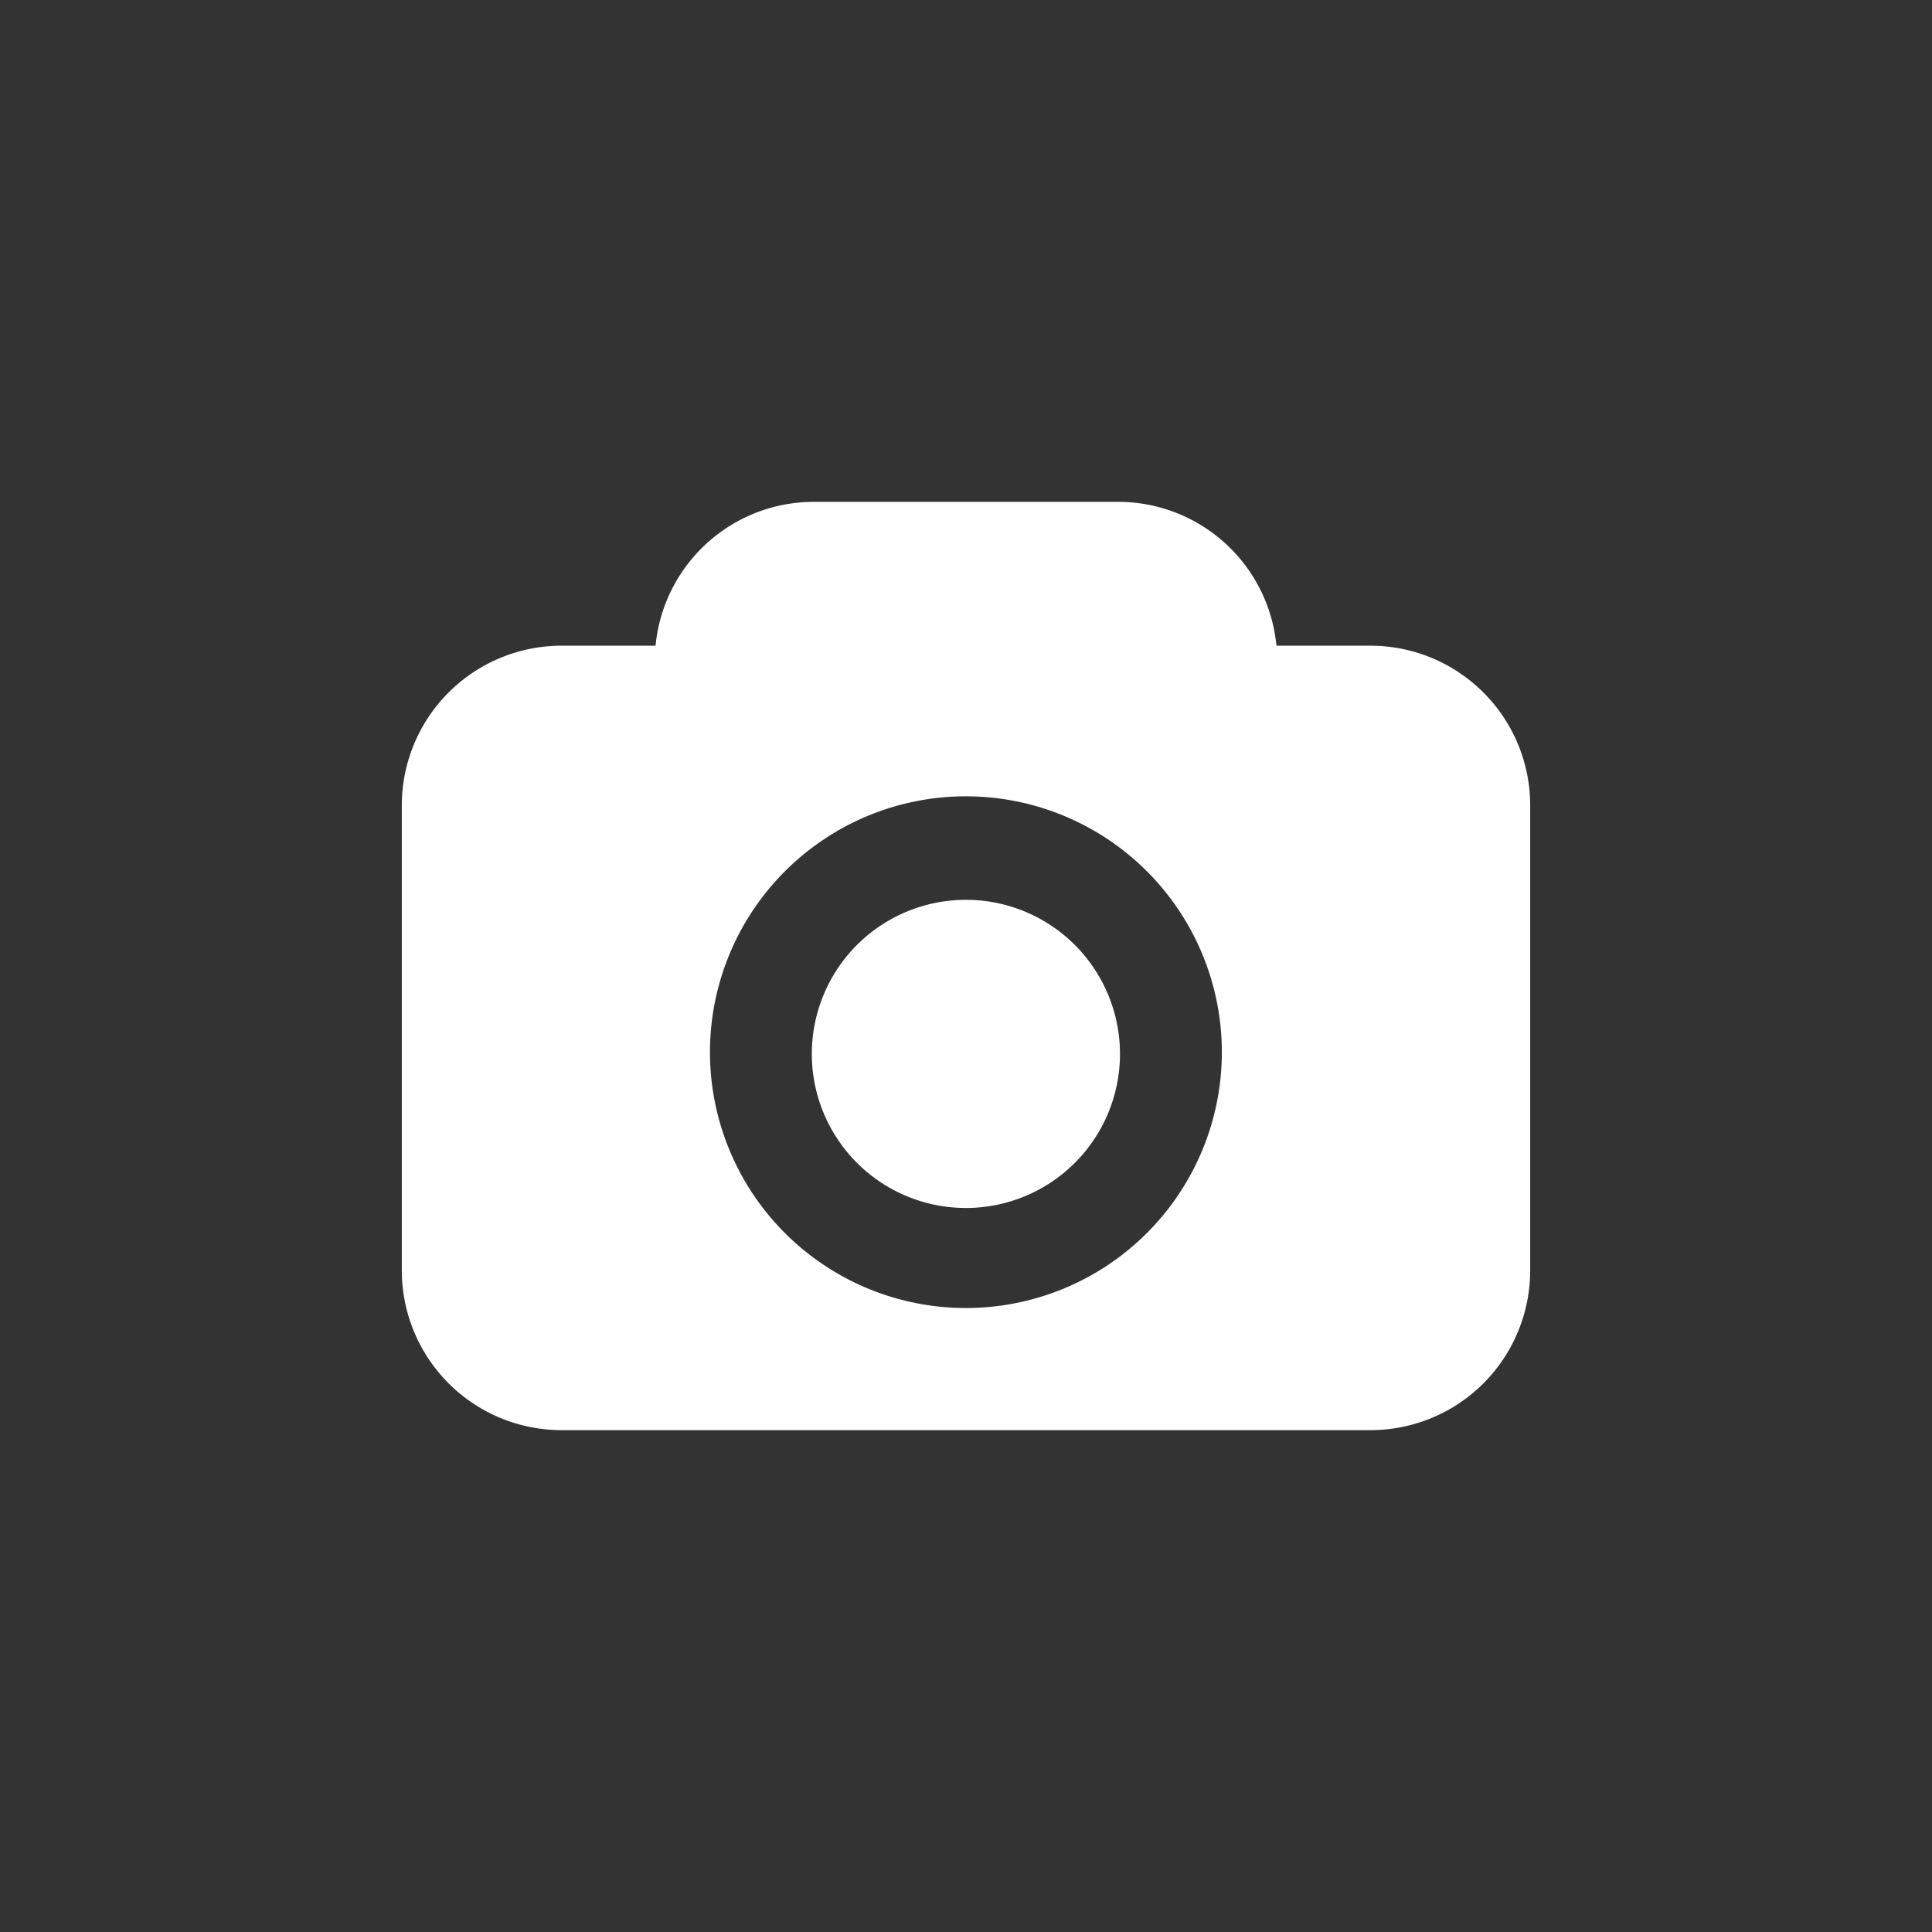
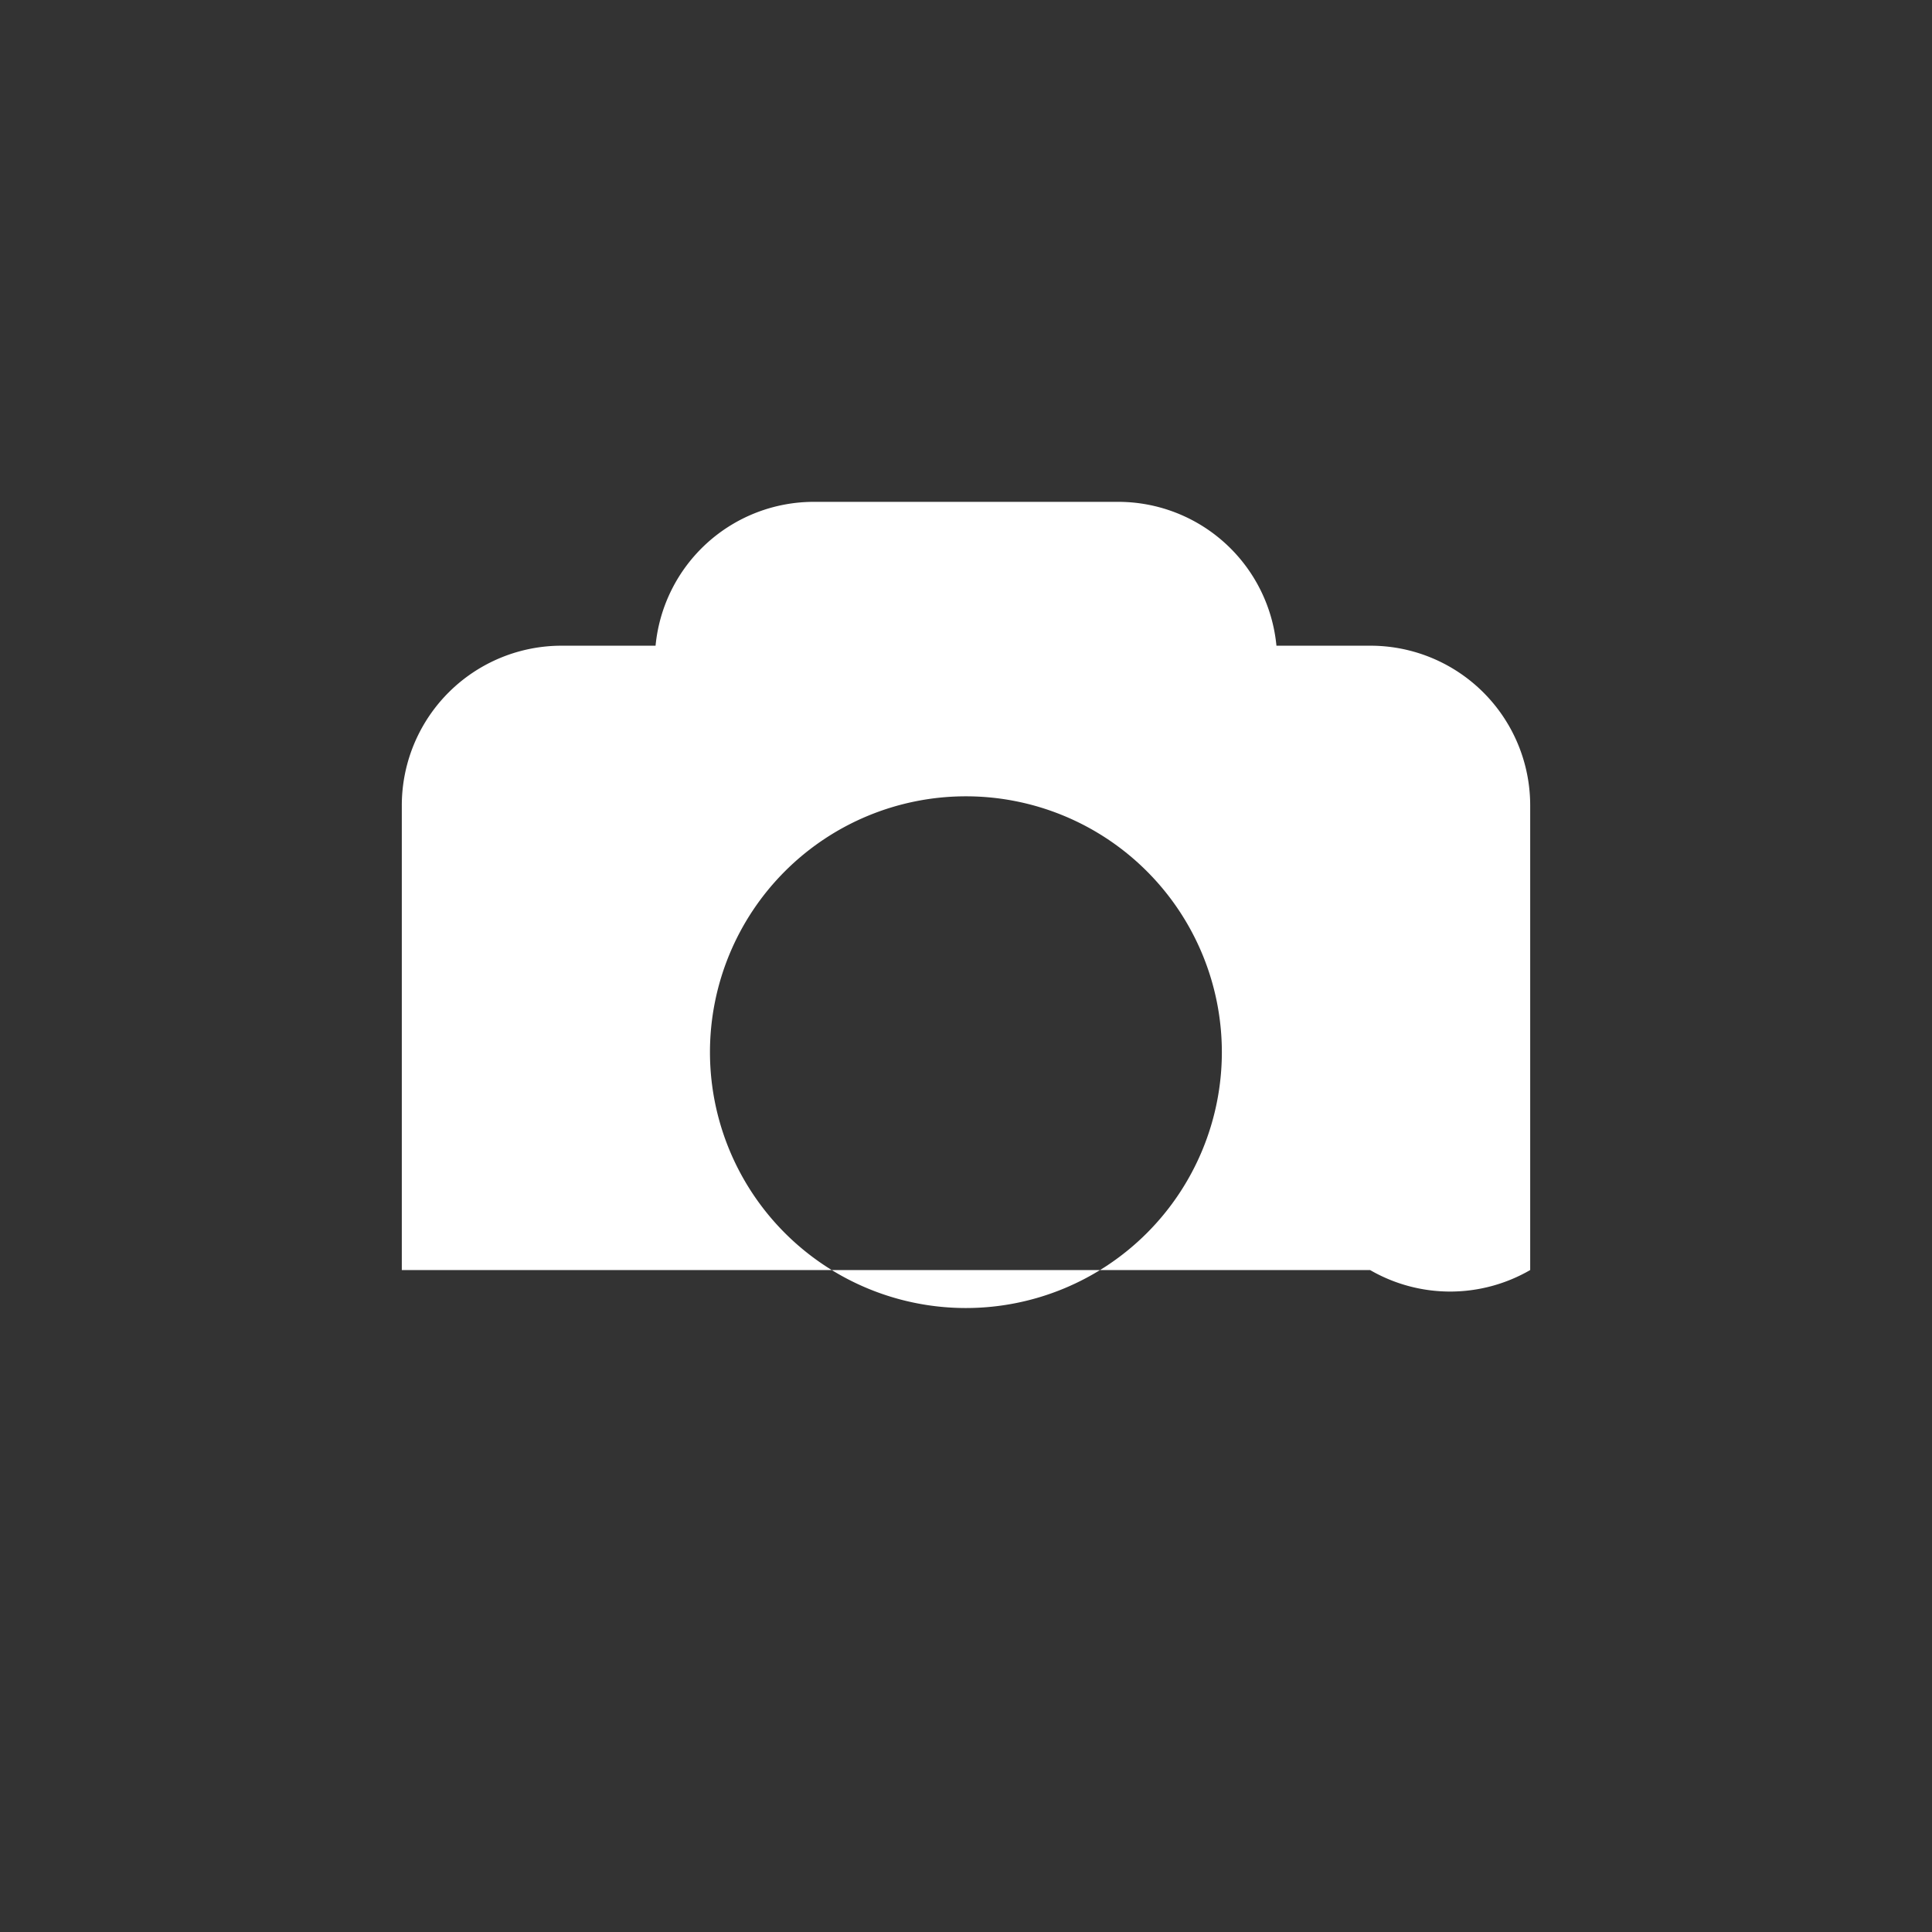
<svg xmlns="http://www.w3.org/2000/svg" xmlns:ns1="http://www.inkscape.org/namespaces/inkscape" xmlns:ns2="http://sodipodi.sourceforge.net/DTD/sodipodi-0.dtd" ns1:version="1.0 (4035a4fb49, 2020-05-01)" ns2:docname="Imagen02_30x30.svg" id="svg10" version="1.1" viewBox="0 0 10.583 10.583" height="40" width="40">
  <rect x="0" y="0" width="10.583" height="10.583" fill="#333333" stroke="none" />
  <defs id="defs14" />
  <ns2:namedview ns1:current-layer="svg10" ns1:window-maximized="1" ns1:window-y="0" ns1:window-x="0" ns1:cy="24.5588" ns1:cx="16.009824" ns1:zoom="14.937631" showgrid="false" id="namedview12" ns1:window-height="1011" ns1:window-width="1920" ns1:pageshadow="2" ns1:pageopacity="0" guidetolerance="10" gridtolerance="10" objecttolerance="10" borderopacity="1" bordercolor="#666666" pagecolor="#ffffff" />
  <g transform="translate(0,-0.001)" id="g8" fill="#ffffff">
-     <path id="path4" paint-order="fill markers stroke" d="M 4.458,2.75 A 0.871,0.871 0 0 0 3.591,3.538 H 3.078 A 0.875,0.875 0 0 0 2.201,4.415 v 2.543 c 0,0.485 0.391,0.877 0.877,0.877 H 7.505 A 0.875,0.875 0 0 0 8.382,6.958 V 4.415 A 0.875,0.875 0 0 0 7.505,3.538 H 6.992 A 0.871,0.871 0 0 0 6.124,2.75 Z M 5.291,4.363 A 1.402,1.402 0 0 1 6.693,5.764 1.402,1.402 0 0 1 5.291,7.166 1.402,1.402 0 0 1 3.889,5.764 1.402,1.402 0 0 1 5.291,4.363 Z" />
-     <path id="path6" paint-order="fill markers stroke" d="m 5.291,4.93 a 0.844,0.844 0 1 0 0,1.688 0.844,0.844 0 0 0 0,-1.688 z" />
+     <path id="path4" paint-order="fill markers stroke" d="M 4.458,2.75 A 0.871,0.871 0 0 0 3.591,3.538 H 3.078 A 0.875,0.875 0 0 0 2.201,4.415 v 2.543 H 7.505 A 0.875,0.875 0 0 0 8.382,6.958 V 4.415 A 0.875,0.875 0 0 0 7.505,3.538 H 6.992 A 0.871,0.871 0 0 0 6.124,2.75 Z M 5.291,4.363 A 1.402,1.402 0 0 1 6.693,5.764 1.402,1.402 0 0 1 5.291,7.166 1.402,1.402 0 0 1 3.889,5.764 1.402,1.402 0 0 1 5.291,4.363 Z" />
  </g>
</svg>